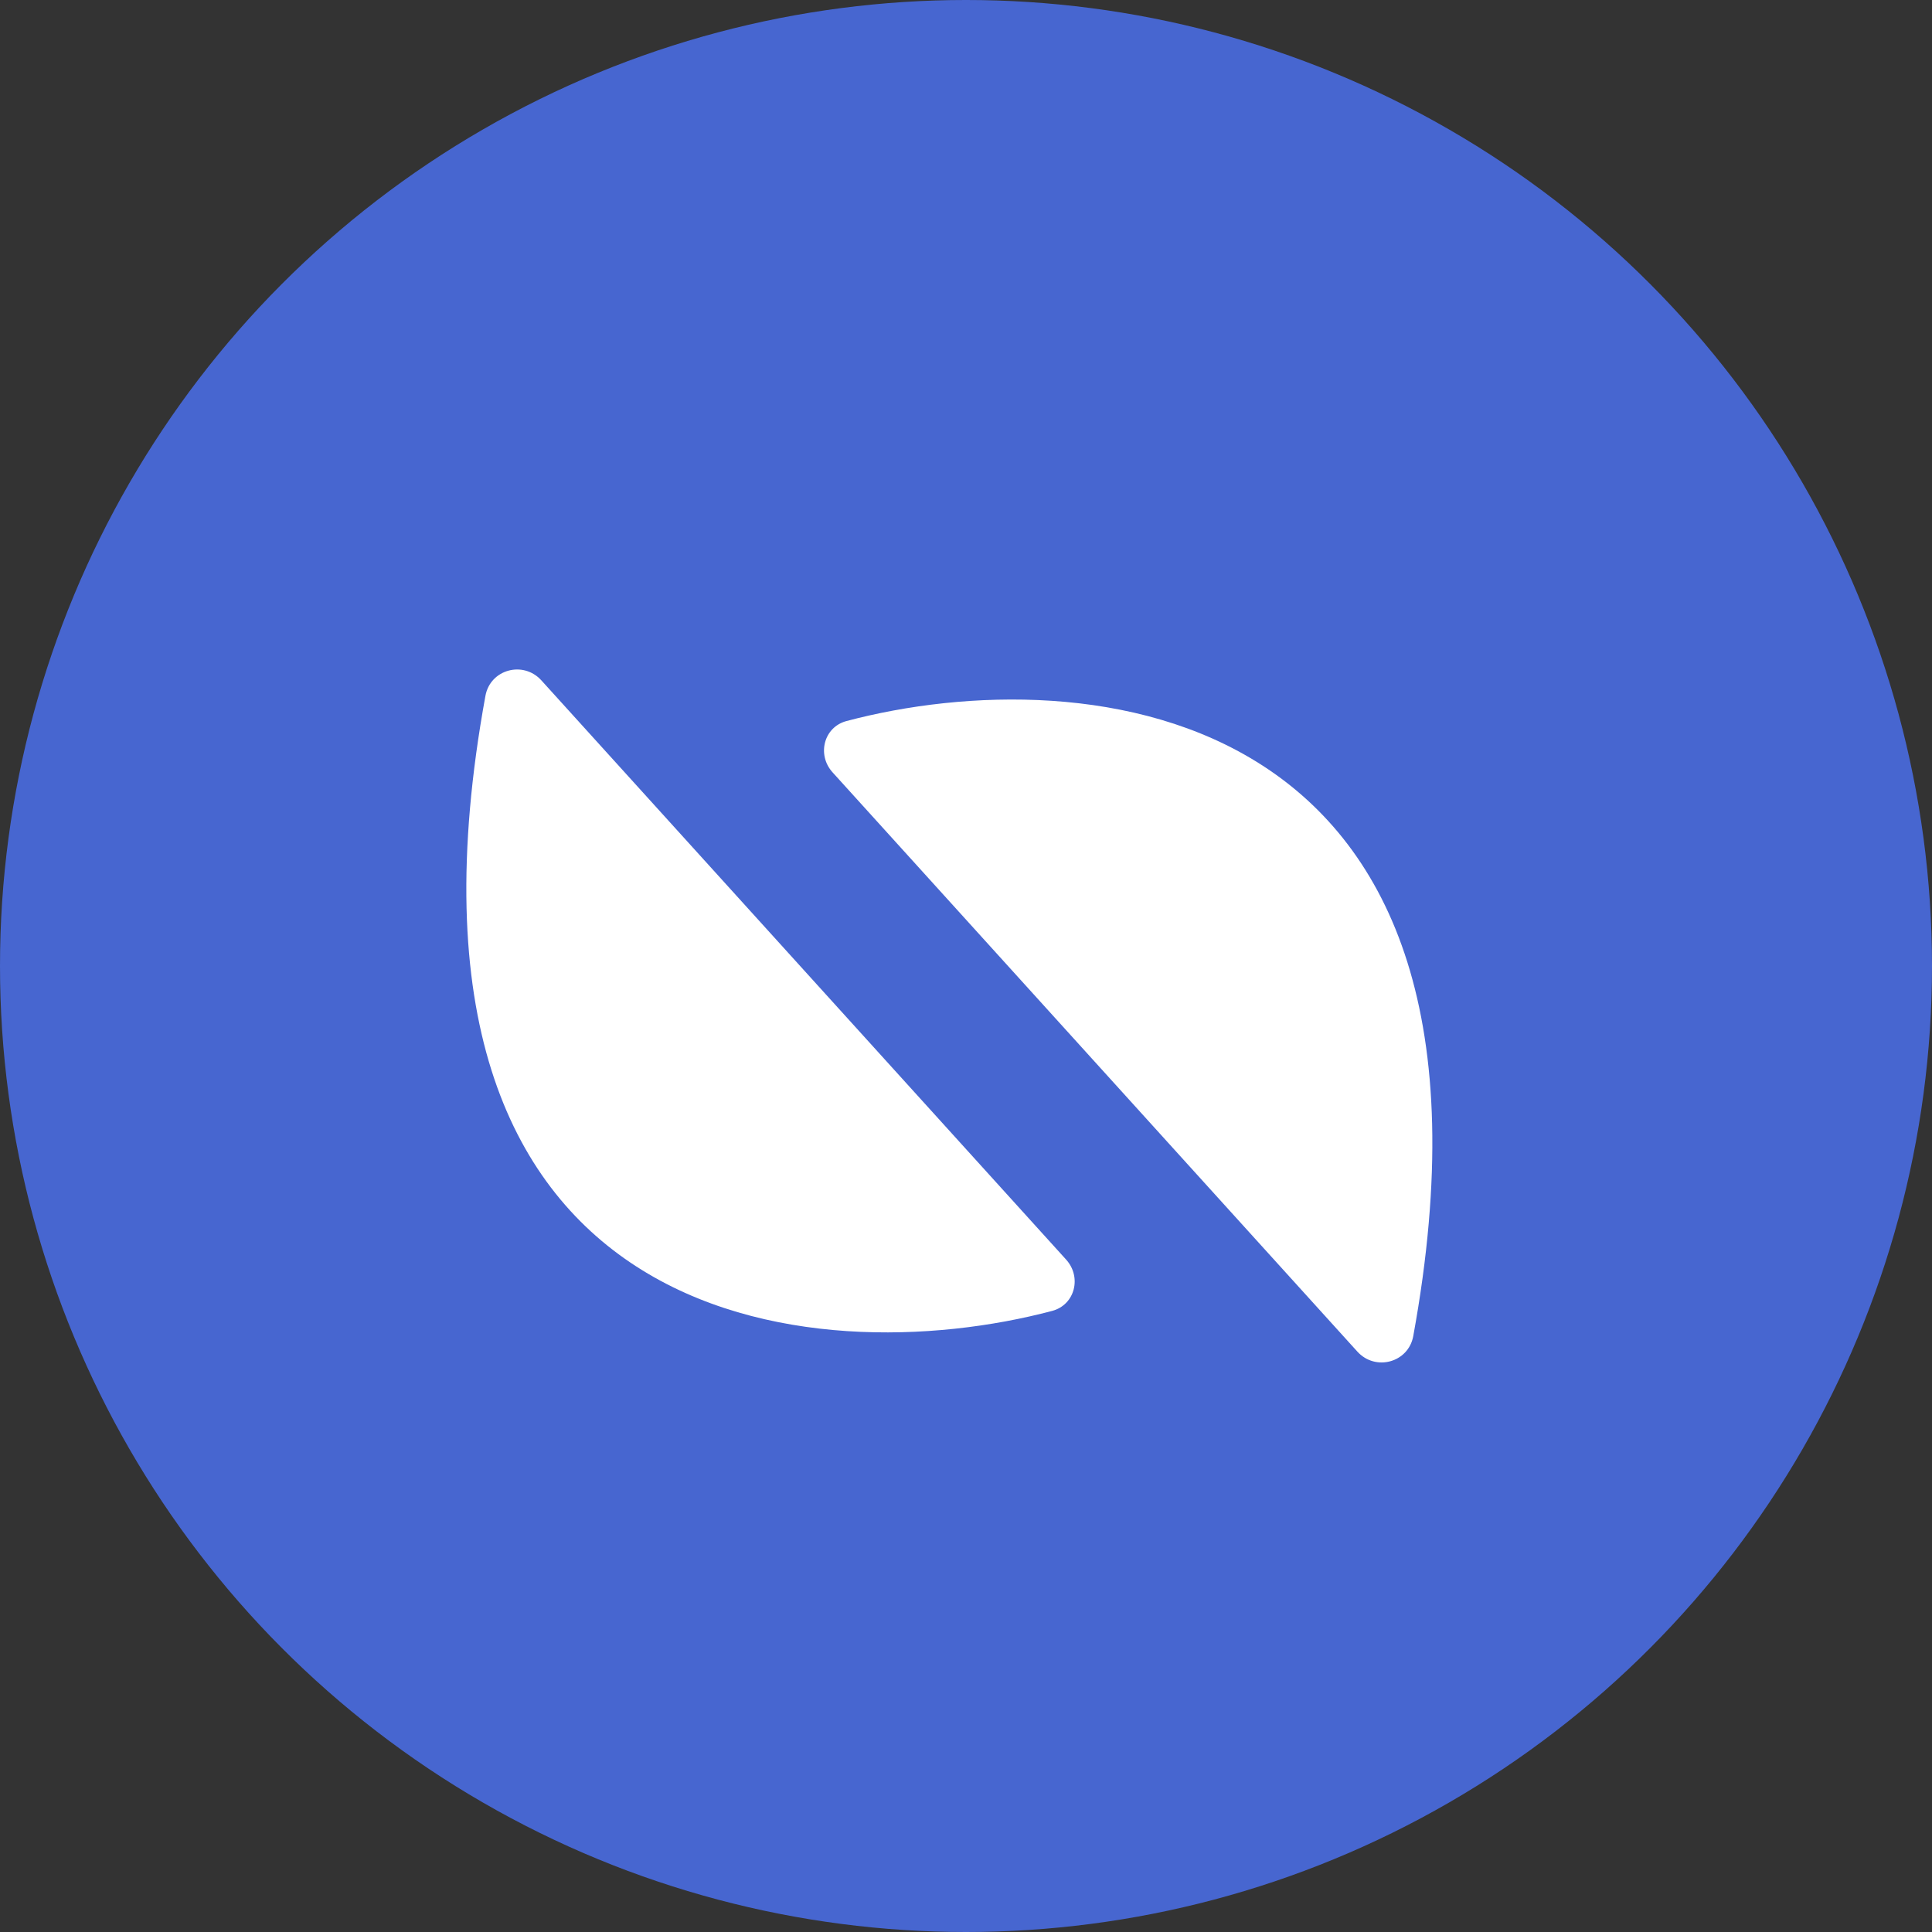
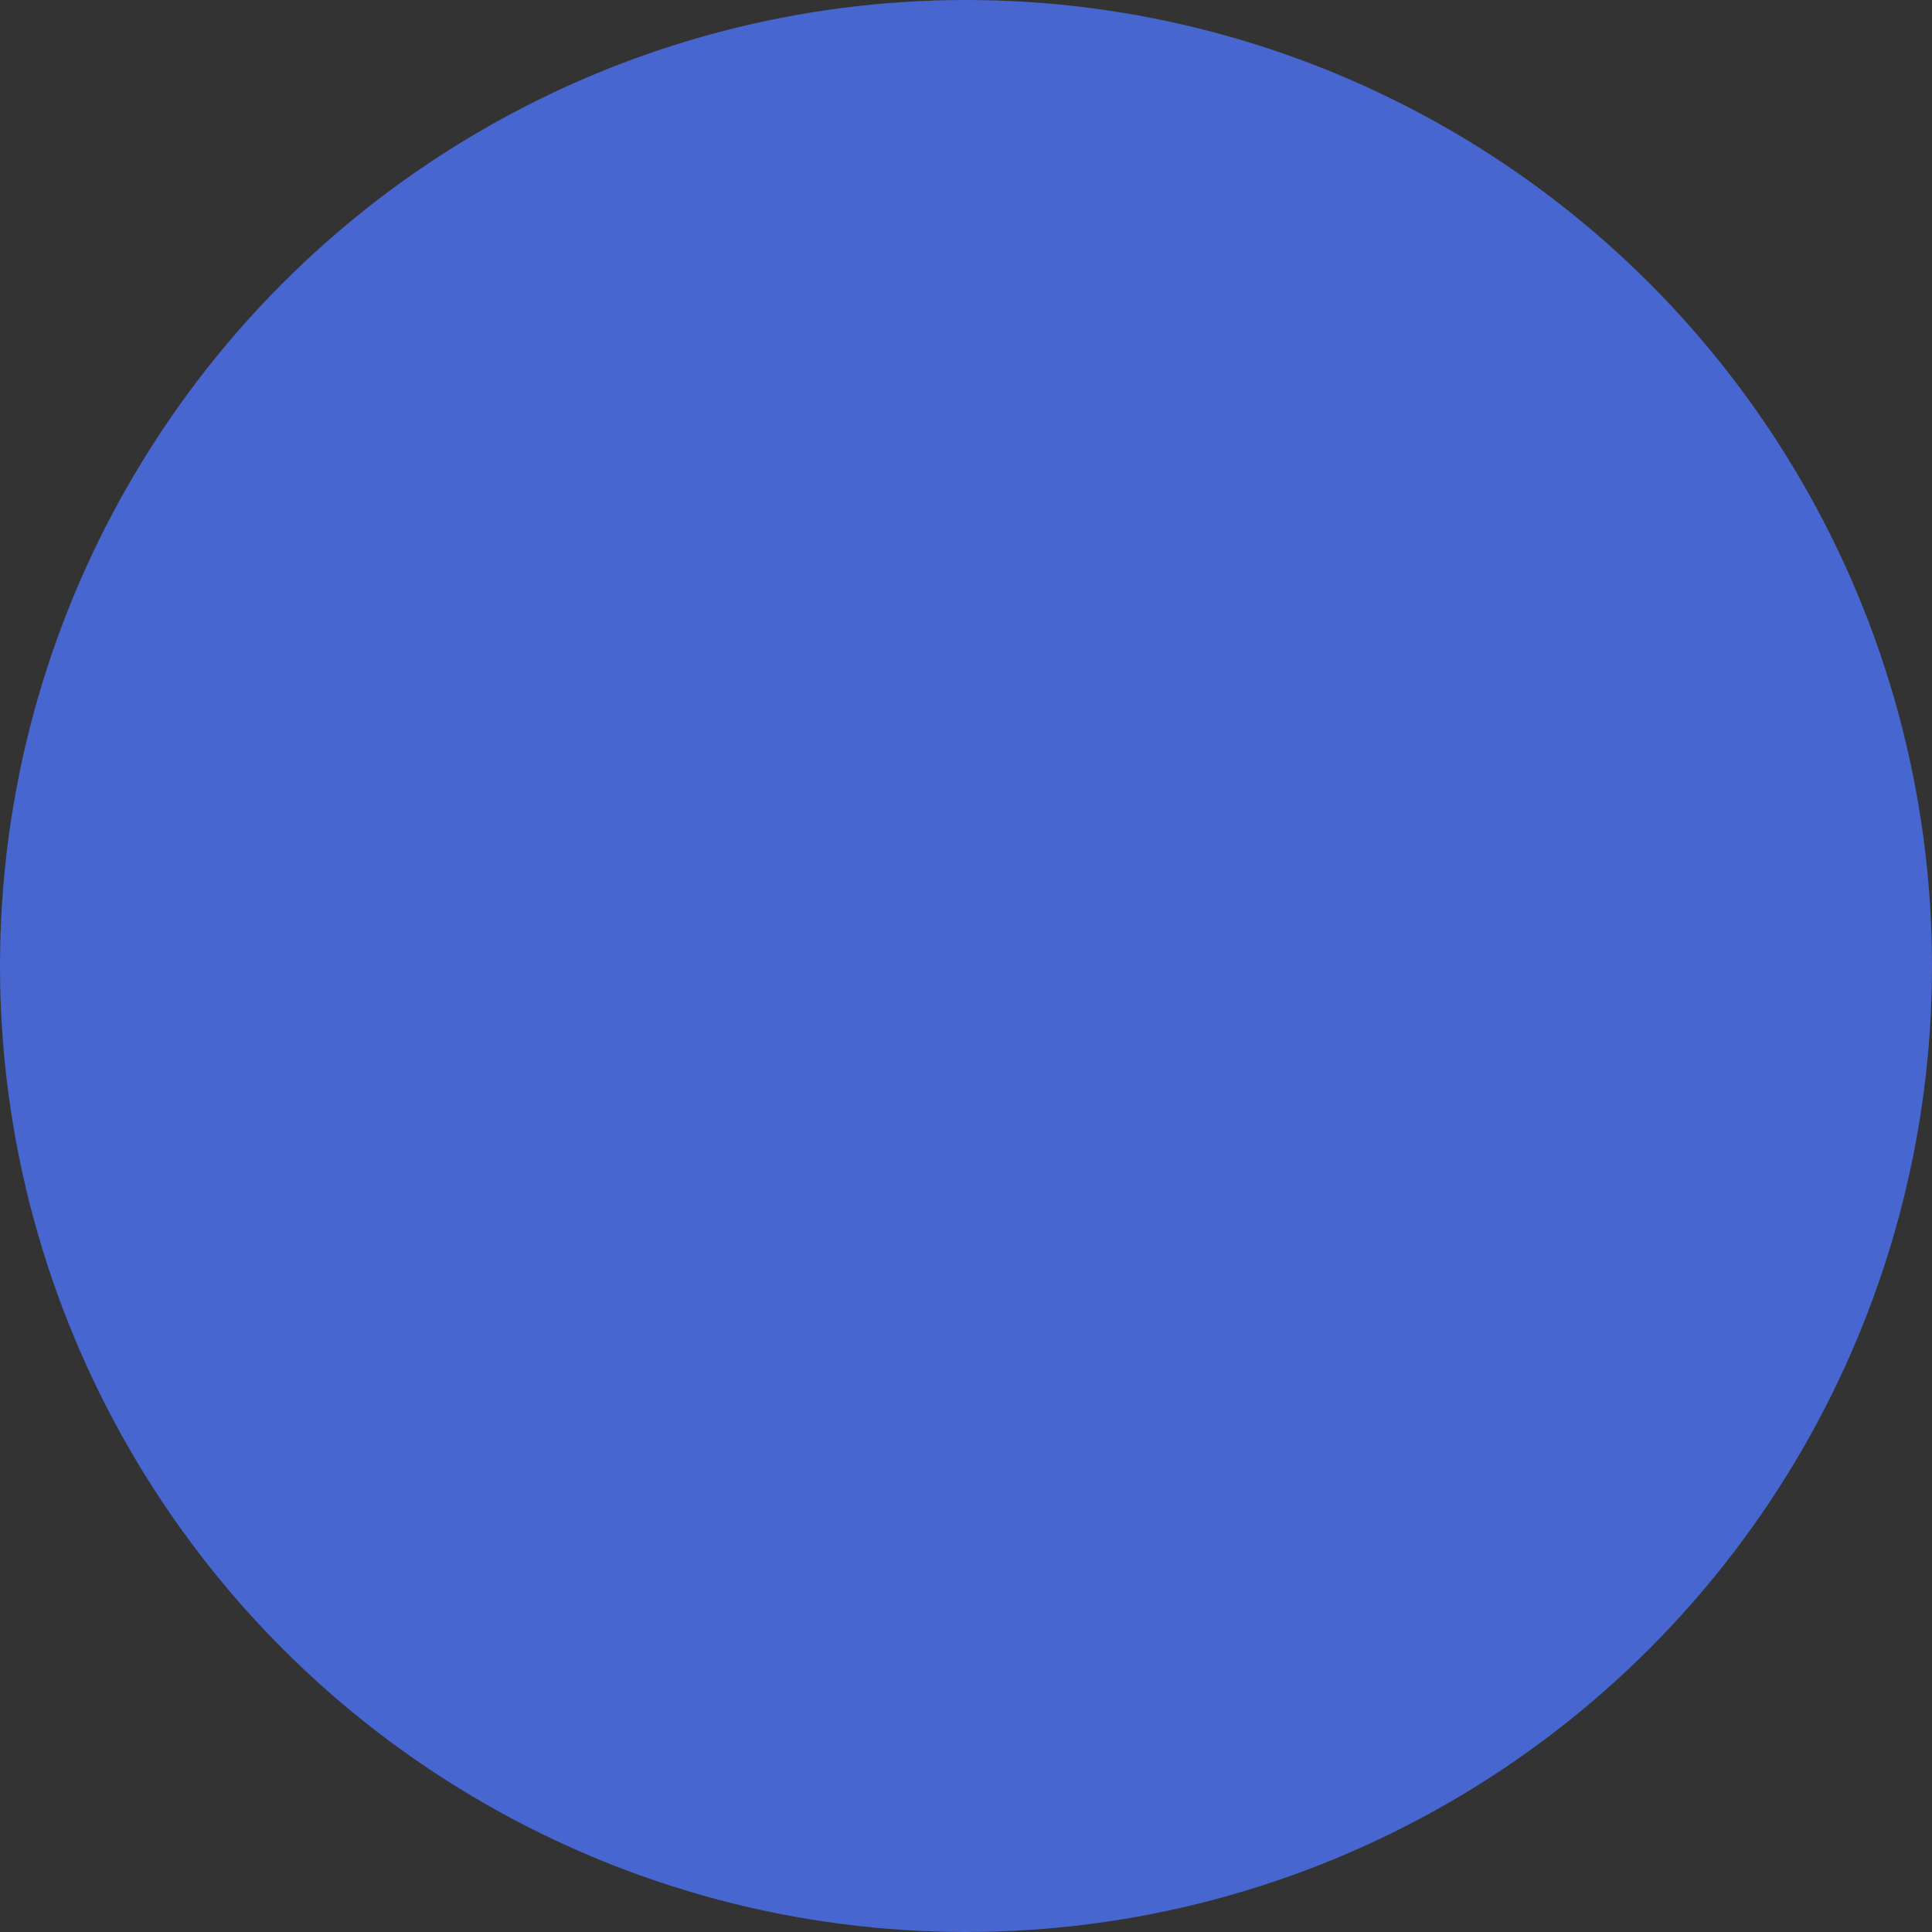
<svg xmlns="http://www.w3.org/2000/svg" width="58" height="58" viewBox="0 0 58 58" fill="none">
  <rect x="0" y="0" width="58" height="58" fill="#333333" stroke="none" />
  <circle cx="29" cy="29" r="29" fill="#4766D0" />
-   <path d="M32.005 37.813L16.252 20.425C15.709 19.826 14.719 20.093 14.573 20.889C11.073 40.042 24.453 41.247 31.587 39.354C32.272 39.172 32.481 38.338 32.005 37.813Z" fill="white" />
-   <path d="M24.995 23.187L40.748 40.575C41.291 41.175 42.281 40.907 42.427 40.111C45.927 20.957 32.547 19.753 25.413 21.646C24.728 21.828 24.519 22.662 24.995 23.187Z" fill="white" />
</svg>